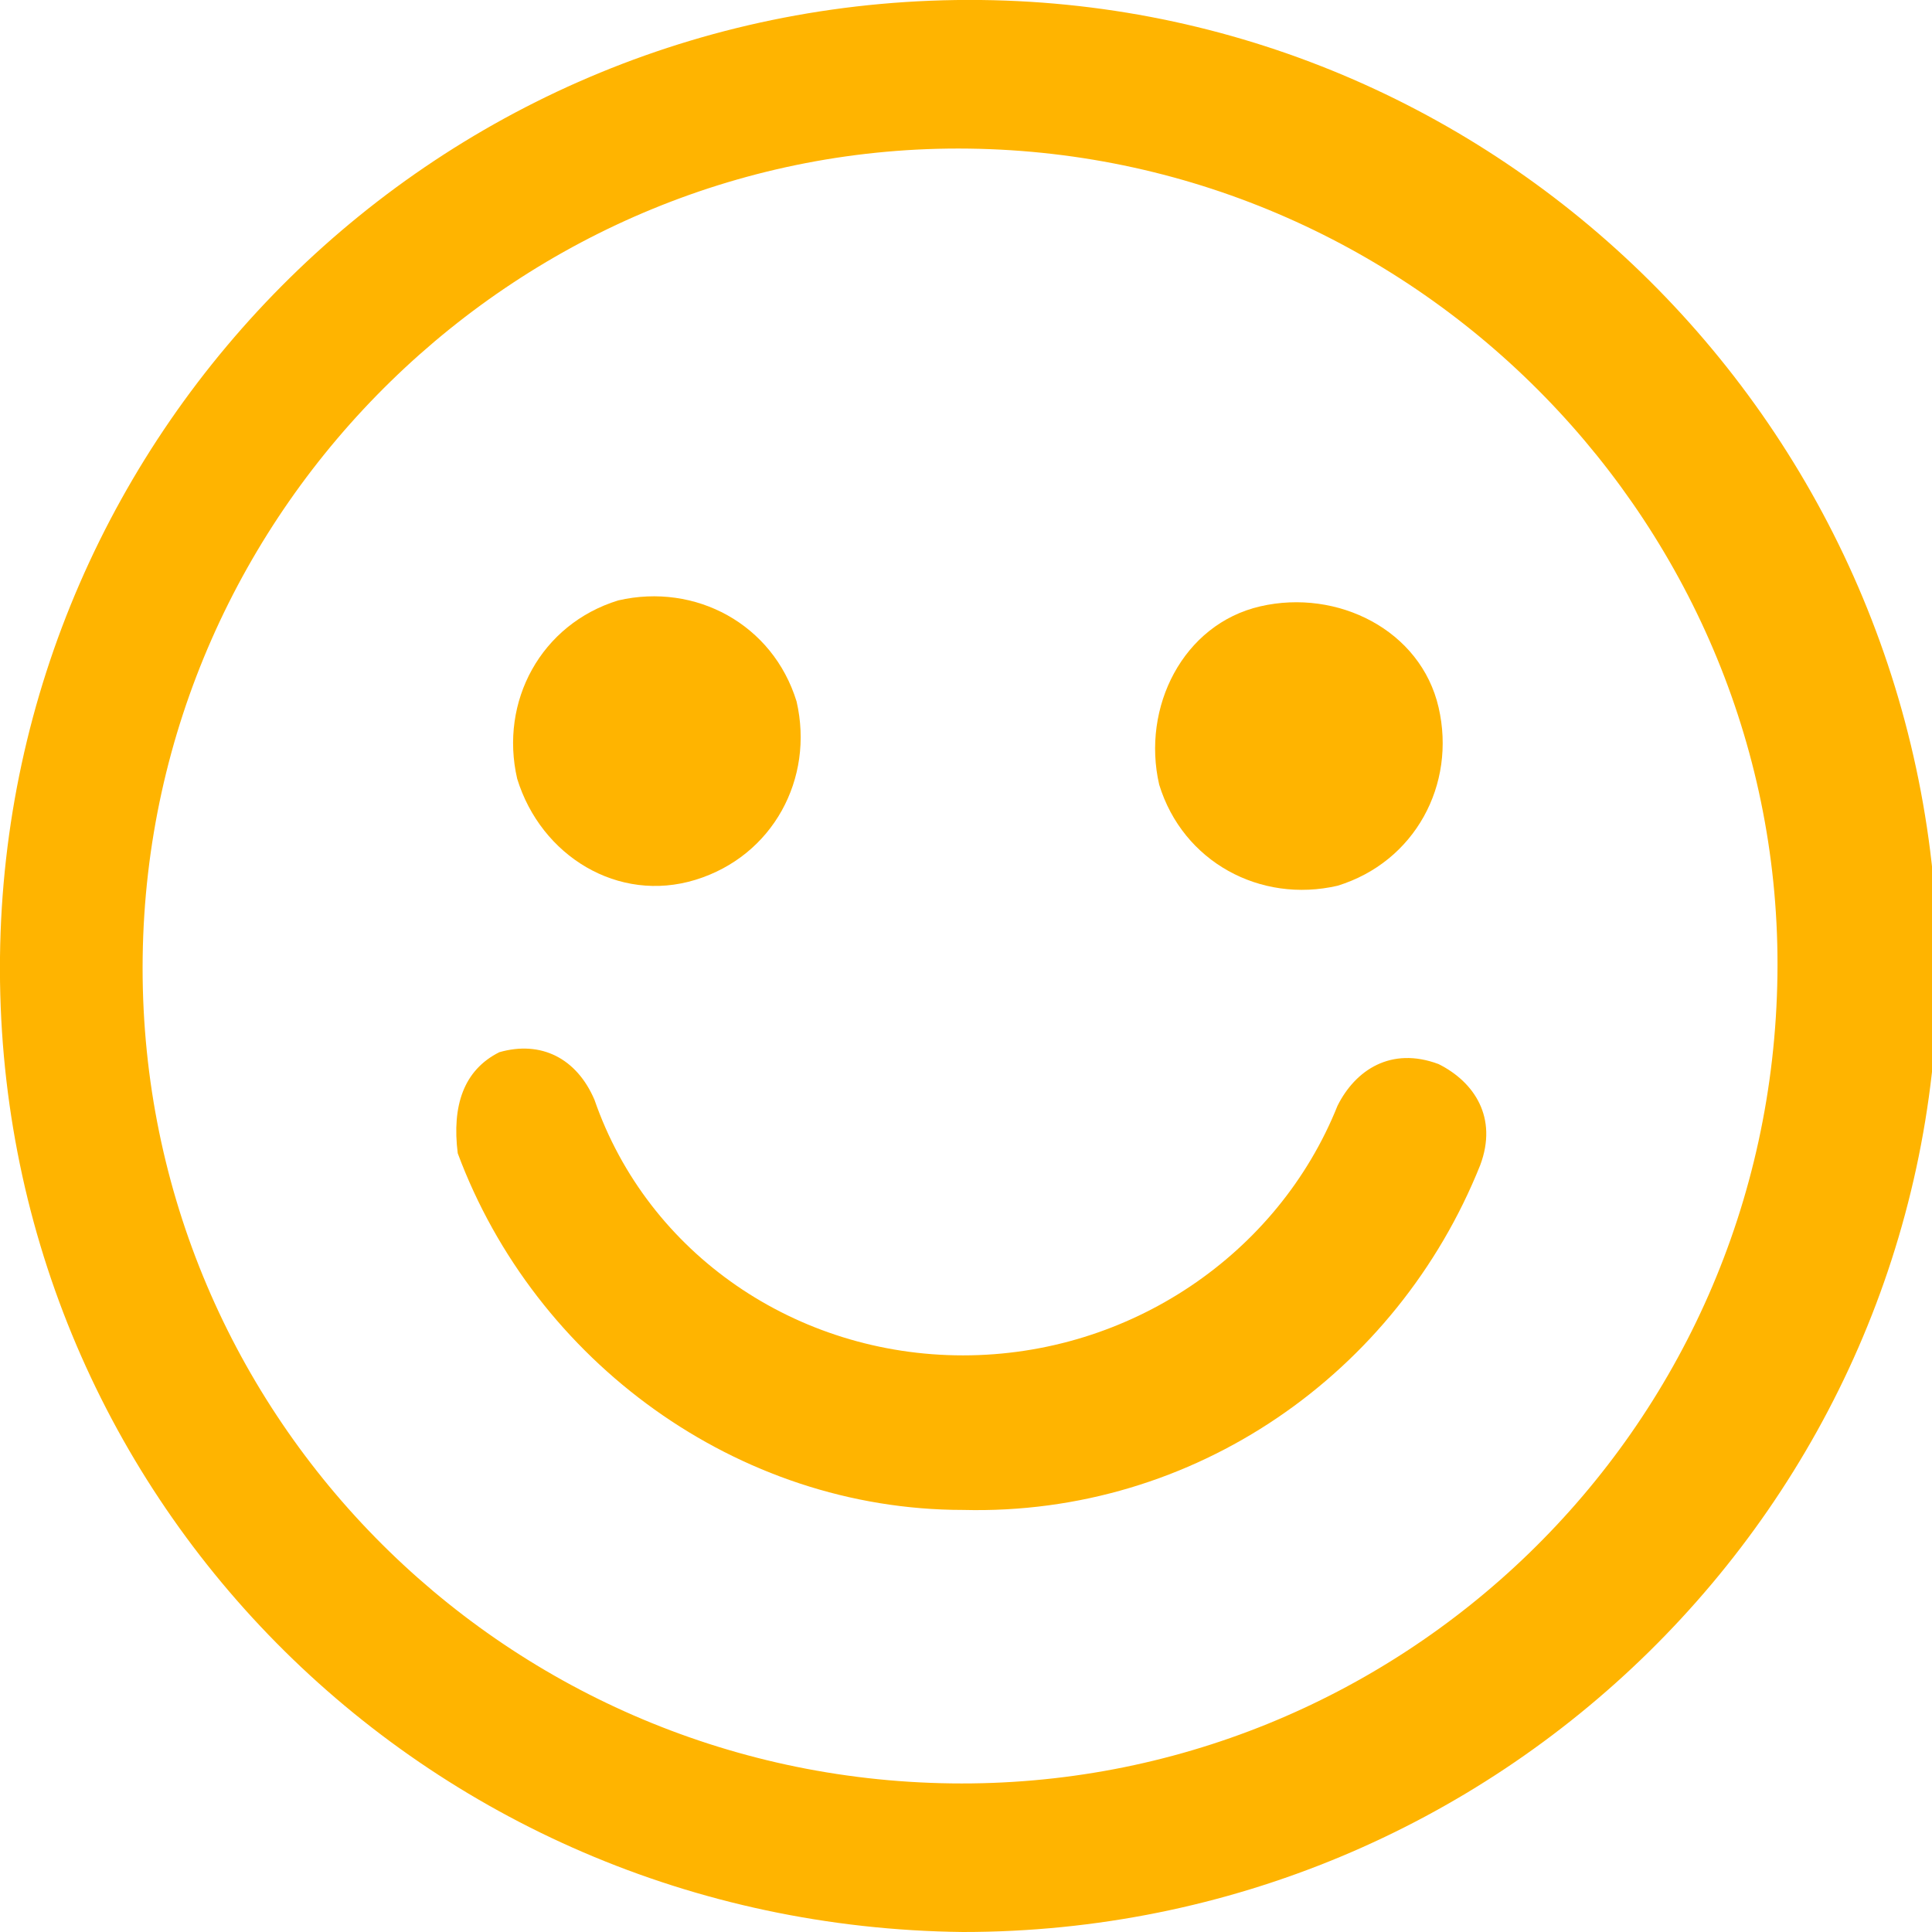
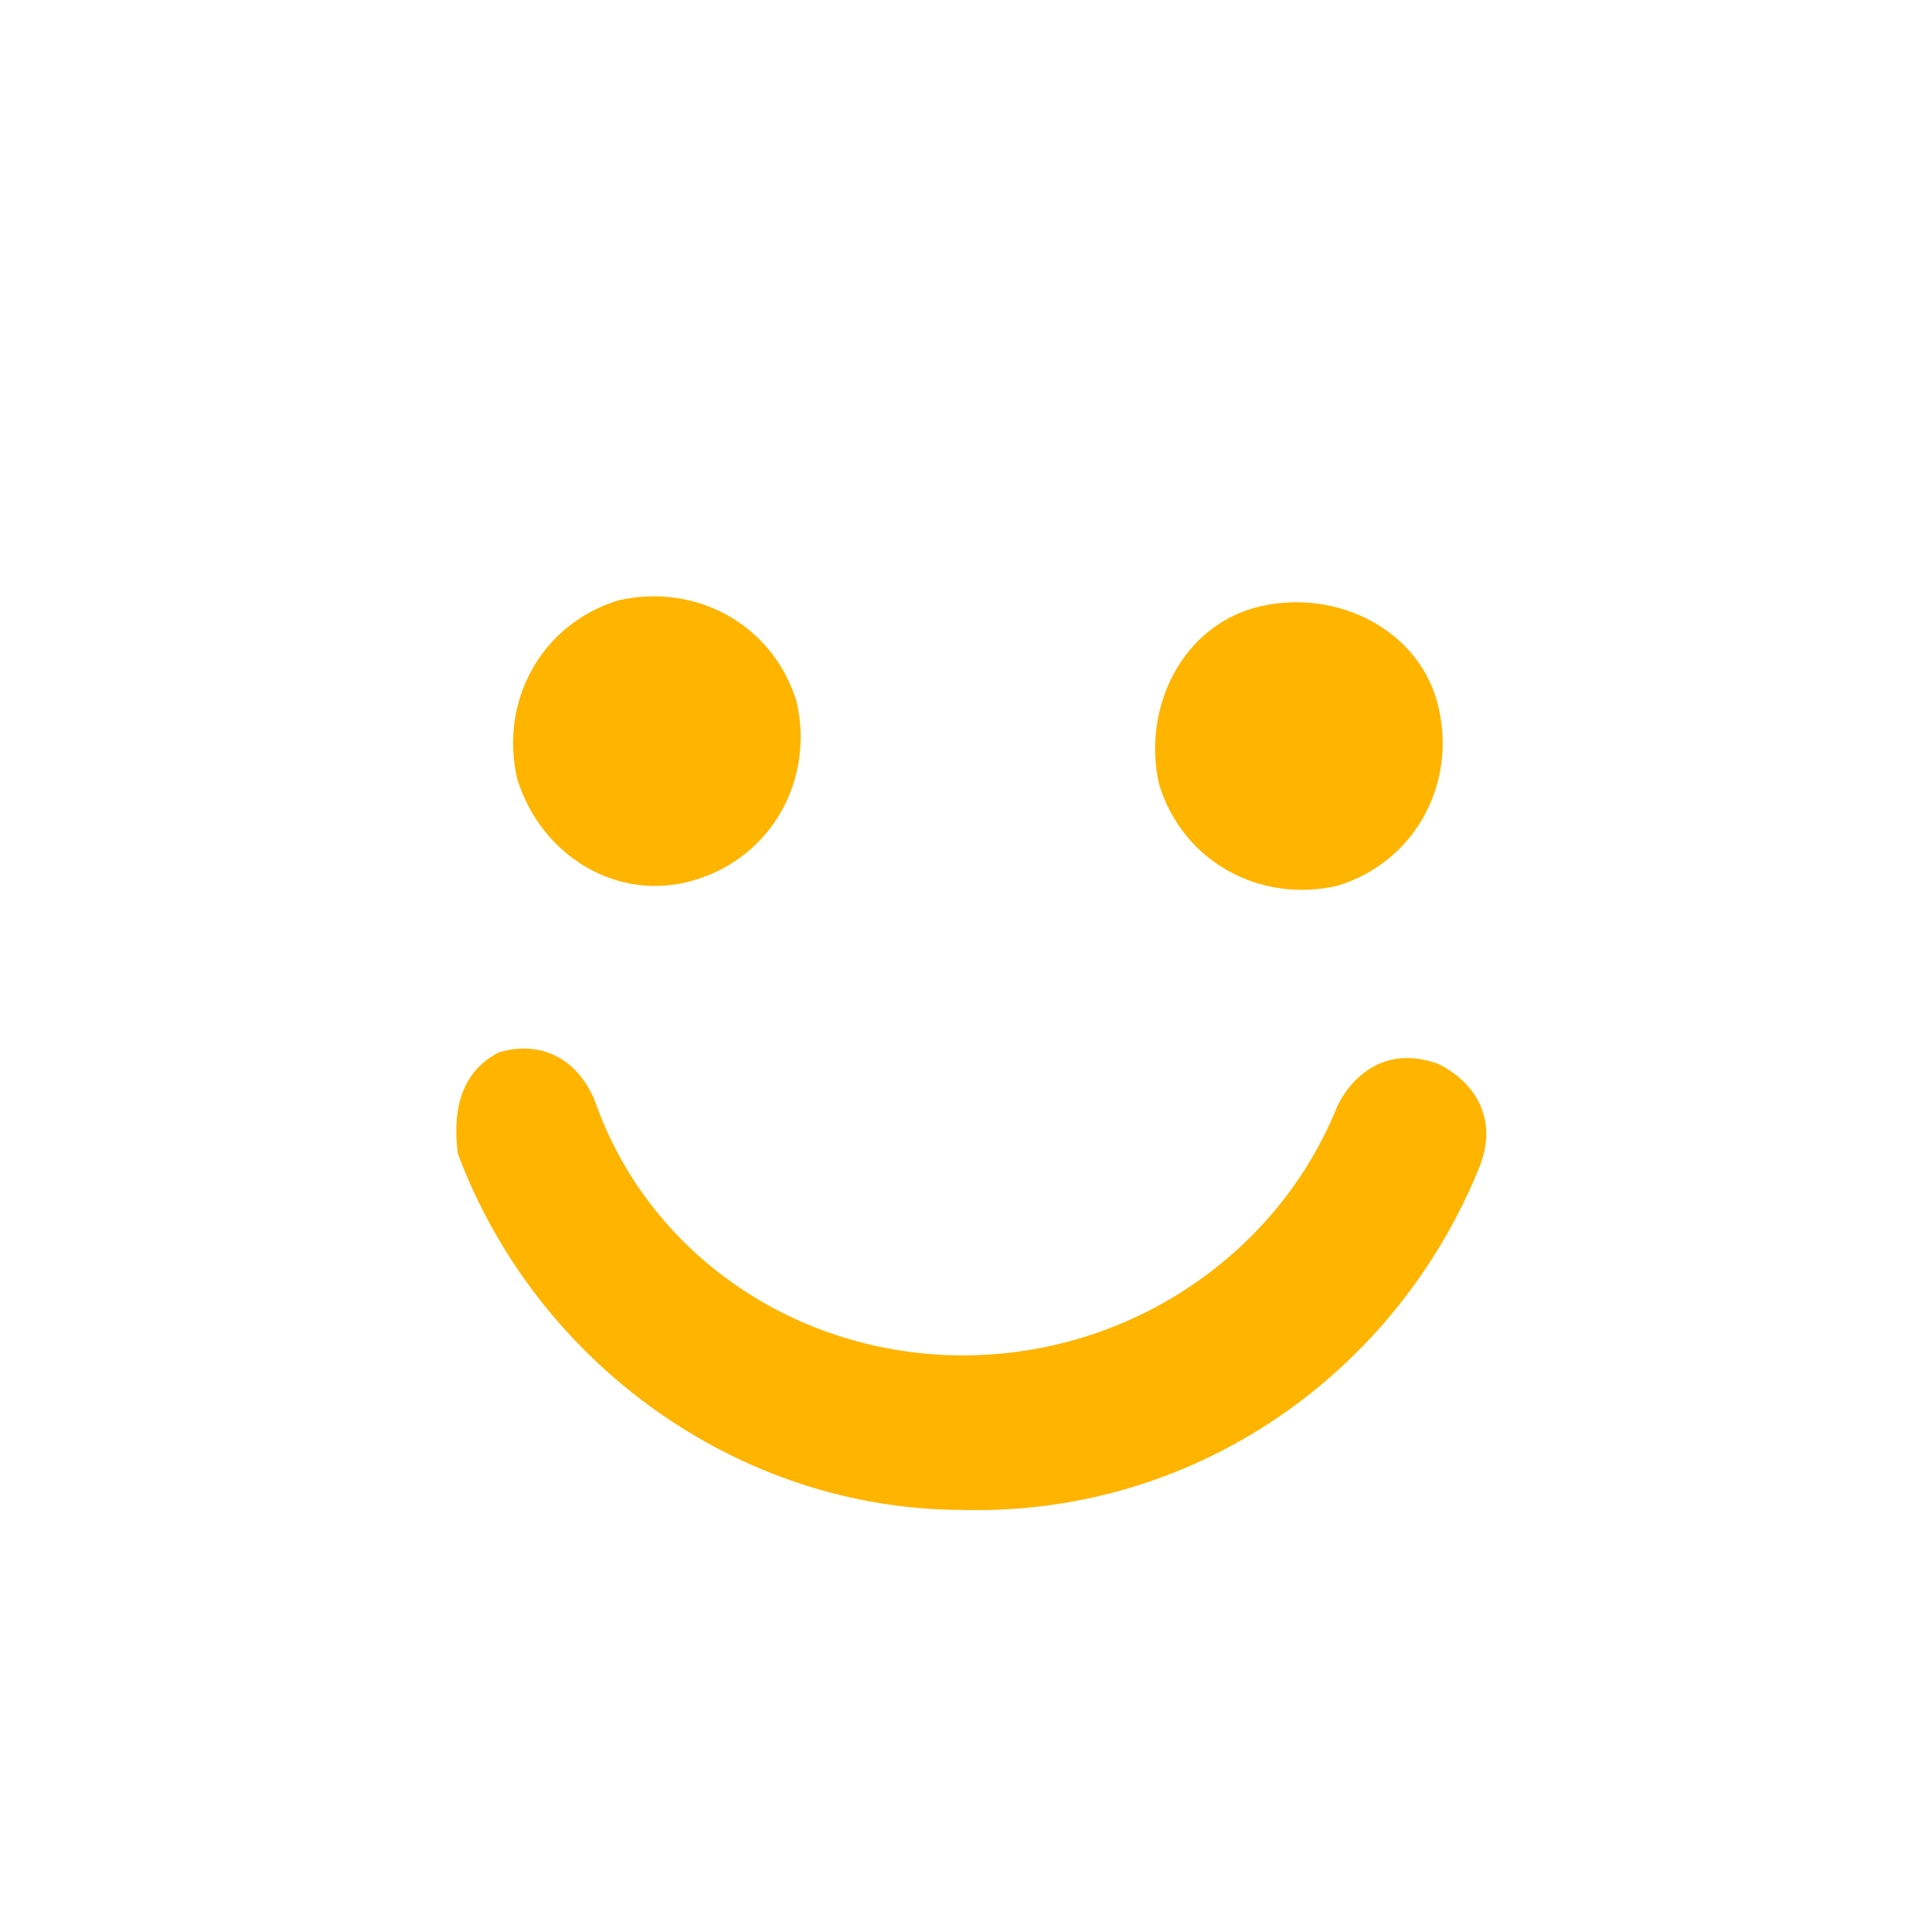
<svg xmlns="http://www.w3.org/2000/svg" version="1.1" id="Layer_2_00000153671366343415780180000015153289386520920762_" x="0px" y="0px" viewBox="0 0 32.5 32.5" style="enable-background:new 0 0 32.5 32.5;" xml:space="preserve">
  <style type="text/css">
	.st0{fill:none;}
	.st1{display:none;opacity:0.5;}
	.st2{display:inline;fill-rule:evenodd;clip-rule:evenodd;fill:#FFB400;}
	.st3{display:inline;fill:#FFB400;}
	.st4{display:none;fill-rule:evenodd;clip-rule:evenodd;fill:#FFB400;}
	.st5{display:none;fill:#FFB400;}
	.st6{fill-rule:evenodd;clip-rule:evenodd;fill:#FFB400;}
	.st7{fill:#FFB400;}
</style>
  <g id="Layer_1-2">
    <g id="Frame_4">
      <rect x="-302.5" y="-407.5" class="st0" width="1080" height="1080" />
    </g>
    <g>
      <g class="st1">
        <path class="st2" d="M-110.6,228c2.5-8.6,11.5-13.5,20.2-11c8.6,2.5,13.5,11.5,11,20.2c-2.5,8.6-11.5,13.5-20.2,11     C-108.1,245.7-113.1,236.7-110.6,228z M-81.9,236.5c2.2-7.2-2-14.9-9.3-17c-7.2-2.2-14.9,2-17,9.3c-2.2,7.2,2,14.9,9.3,17     C-91.7,247.9-84.1,243.8-81.9,236.5L-81.9,236.5z" />
        <path class="st3" d="M-103,231.8c0.7,0,1.3,0.5,1.4,1.2c0.2,2.7,2.1,5,4.8,5.9c2.7,0.8,5.6-0.2,7.2-2.3c0.4-0.5,1.2-0.7,1.8-0.3     c0.5,0.5,0.7,1.2,0.3,1.8c-2.3,3-6.2,4.3-9.9,3.2s-6.3-4.3-6.6-8.1C-104.1,232.4-103.6,231.9-103,231.8L-103,231.8L-103,231.8z" />
        <path class="st3" d="M-98.9,229.9c1.3,0,2.4-1.1,2.4-2.4s-1.1-2.4-2.4-2.4s-2.4,1.1-2.4,2.4S-100.3,229.9-98.9,229.9z" />
-         <path class="st3" d="M-88.7,233c1.3,0,2.4-1.1,2.4-2.4s-1.1-2.4-2.4-2.4s-2.4,1.1-2.4,2.4S-90,233-88.7,233z" />
      </g>
      <g class="st1">
        <path class="st2" d="M-61.6-37.6c-4.5-7.8-1.8-17.7,5.9-22.2c7.8-4.5,17.7-1.8,22.2,6s1.8,17.7-6,22.2     C-47.2-27.2-57.1-29.9-61.6-37.6z M-35.8-52.6c-3.8-6.6-12.2-8.7-18.7-5c-6.6,3.8-8.7,12.2-5.1,18.7c3.8,6.6,12.2,8.7,18.7,5     C-34.3-37.7-32.1-46.1-35.8-52.6L-35.8-52.6z" />
        <path class="st3" d="M-53.7-40.5c0.4-0.5,1.3-0.6,1.8-0.2c2.1,1.7,5,2,7.5,0.5c2.4-1.4,3.7-4.1,3.2-6.8c-0.1-0.7,0.4-1.4,1-1.4     c0.7-0.1,1.4,0.4,1.4,1c0.6,3.7-1.2,7.5-4.5,9.5c-3.3,2-7.6,1.6-10.5-0.8c-0.5-0.5-0.6-1.3-0.2-1.8L-53.7-40.5L-53.7-40.5z" />
        <path class="st3" d="M-54.1-44c1.4,0,2.4-1.1,2.4-2.4s-1.1-2.4-2.4-2.4s-2.4,1.1-2.4,2.4S-55.4-44-54.1-44z" />
-         <path class="st3" d="M-44.8-49.4c1.4,0,2.4-1.1,2.4-2.4s-1.1-2.4-2.4-2.4s-2.4,1.1-2.4,2.4S-46.1-49.4-44.8-49.4z" />
+         <path class="st3" d="M-44.8-49.4c1.4,0,2.4-1.1,2.4-2.4s-1.1-2.4-2.4-2.4s-2.4,1.1-2.4,2.4z" />
      </g>
      <g class="st1">
        <path class="st2" d="M39.4-8.7c8.8,1.3,15.1,9.5,13.7,18.4c-1.3,8.8-9.5,15.1-18.4,13.7C25.9,22.1,19.7,13.9,21,5     S30.5-10.1,39.4-8.7L39.4-8.7z M35.2,20.9c7.5,1.1,14.4-4.1,15.5-11.6c1.1-7.5-4.1-14.4-11.6-15.5C31.6-7.4,24.6-2.1,23.6,5.4     C22.5,12.8,27.7,19.8,35.2,20.9z" />
        <path class="st3" d="M36.8-0.6c0.2,0.7-0.3,1.4-1,1.5c-2.6,0.5-4.7,2.8-5,5.6c-0.4,2.8,1,5.5,3.3,6.8c0.6,0.4,0.8,1.1,0.5,1.7     c-0.4,0.6-1.1,0.8-1.7,0.5c-3.3-1.8-5.1-5.5-4.6-9.4c0.5-3.9,3.4-6.9,7.1-7.7c0.7-0.2,1.4,0.3,1.5,1L36.8-0.6L36.8-0.6z" />
        <path class="st3" d="M41.7,5.2c1.3,0,2.4-1.1,2.4-2.4S43,0.3,41.7,0.3s-2.4,1.1-2.4,2.4S40.3,5.2,41.7,5.2z" />
-         <path class="st3" d="M40.2,15.8c1.3,0,2.4-1.1,2.4-2.4S41.5,11,40.2,11s-2.4,1.1-2.4,2.4S38.8,15.8,40.2,15.8z" />
      </g>
      <path class="st4" d="M-68.4,74.4c8.9-0.8,16.7,5.9,17.5,14.8c0.8,8.9-5.9,16.7-14.8,17.5c-8.9,0.8-16.7-5.9-17.5-14.8    C-84,83-77.3,75.2-68.4,74.4L-68.4,74.4z M-65.8,104.3c7.5-0.6,13.1-7.3,12.4-14.8S-60.7,76.4-68.2,77    c-7.5,0.6-13.1,7.3-12.4,14.8S-73.3,104.9-65.8,104.3z" />
      <path class="st5" d="M-69.2,82.9c0.3,0.6,0,1.4-0.7,1.7c-2.4,1.2-3.9,3.8-3.7,6.6c0.2,2.8,2.2,5.2,4.8,5.9    c0.7,0.1,1.1,0.9,0.8,1.6c-0.1,0.7-0.9,1.1-1.6,0.8c-3.6-1-6.2-4.2-6.6-8c-0.3-3.9,1.8-7.5,5.1-9.1c0.6-0.3,1.4,0,1.7,0.7    L-69.2,82.9L-69.2,82.9z" />
      <path class="st5" d="M-64.8,82.9c-1.2,0.6-1.7,2.1-1,3.3s2.1,1.7,3.3,1s1.7-2.1,1-3.3S-63.6,82.3-64.8,82.9z" />
      <path class="st5" d="M-63.9,93.5c-1.2,0.6-1.7,2.1-1,3.3s2.1,1.7,3.3,1s1.7-2.1,1-3.3C-61.2,93.4-62.7,92.9-63.9,93.5z" />
      <g>
-         <path class="st6" d="M0,16.1C0.1,7.2,7.4-0.1,16.5,0c8.9,0.1,16.1,7.4,16.1,16.4c-0.1,8.9-7.4,16.1-16.4,16.1     C7.1,32.4-0.1,25.1,0,16.1z M29.9,16.4c0.1-7.5-6-13.8-13.6-13.9C8.8,2.4,2.5,8.5,2.4,16.1C2.3,23.7,8.4,29.9,16,30     C23.5,30.1,29.8,24.1,29.9,16.4z" />
        <path class="st7" d="M8.4,17.7c0.7-0.2,1.3,0.1,1.6,0.8c0.9,2.6,3.4,4.3,6.2,4.3c2.8,0,5.3-1.7,6.3-4.2c0.3-0.6,0.9-1,1.7-0.7     c0.6,0.3,1,0.9,0.7,1.7c-1.4,3.5-4.8,5.9-8.7,5.8c-3.8,0-7.2-2.5-8.5-6C7.6,18.6,7.8,18,8.4,17.7L8.4,17.7L8.4,17.7z" />
        <path class="st7" d="M11.7,14.8c1.3-0.4,2-1.7,1.7-3c-0.4-1.3-1.7-2-3-1.7c-1.3,0.4-2,1.7-1.7,3C9.1,14.4,10.4,15.2,11.7,14.8z" />
        <path class="st7" d="M22.5,14.9c1.3-0.4,2-1.7,1.7-3s-1.7-2-3-1.7s-2,1.7-1.7,3C19.9,14.5,21.2,15.2,22.5,14.9z" />
      </g>
      <g class="st1">
        <path class="st2" d="M-70.6,129.6c-8.7,2.2-17.6-3.1-19.6-11.8c-2.2-8.7,3.1-17.5,11.8-19.6c8.7-2.2,17.5,3.1,19.6,11.8     C-56.5,118.7-61.8,127.5-70.6,129.6L-70.6,129.6z M-77.9,100.6c-7.3,1.9-11.8,9.3-10,16.6c1.9,7.3,9.3,11.7,16.6,10     c7.3-1.9,11.7-9.3,10-16.6C-63.1,103.3-70.5,98.9-77.9,100.6L-77.9,100.6z" />
        <path class="st3" d="M-71.1,121.1c-0.4-0.6-0.2-1.4,0.3-1.8c2.2-1.5,3.2-4.3,2.6-7c-0.7-2.7-3-4.8-5.6-5     c-0.7-0.1-1.2-0.7-1.1-1.4c0.1-0.7,0.7-1.2,1.4-1.1c3.7,0.4,6.9,3.2,7.8,6.9c0.9,3.8-0.5,7.7-3.6,9.8     C-69.9,121.8-70.7,121.6-71.1,121.1L-71.1,121.1z" />
        <path class="st3" d="M-74.9,121.3c0.8-1.1,0.6-2.6-0.5-3.4s-2.6-0.6-3.4,0.5s-0.6,2.6,0.5,3.4S-75.7,122.3-74.9,121.3     L-74.9,121.3z" />
        <path class="st3" d="M-77.6,110.9c0.8-1.1,0.6-2.6-0.5-3.4s-2.6-0.6-3.4,0.5s-0.6,2.6,0.5,3.4C-79.9,112.2-78.4,112-77.6,110.9     L-77.6,110.9z" />
      </g>
      <g class="st1">
        <path class="st2" d="M-130.6,39.5c6.9,5.8,7.8,16,2.1,22.9c-5.8,6.9-16,7.8-22.9,2.1c-6.9-5.8-7.8-16-2.1-22.9     C-147.7,34.7-137.5,33.8-130.6,39.5z M-149.7,62.5c5.8,4.9,14.4,4.1,19.3-1.8c4.9-5.8,4.1-14.4-1.8-19.3     c-5.8-4.9-14.4-4.1-19.3,1.8C-156.4,49-155.6,57.6-149.7,62.5z" />
-         <path class="st3" d="M-137.1,44.9c-0.3,0.6-1,1-1.6,0.8c-2.5-0.9-5.4-0.1-7.2,2.1s-2.1,5.1-0.7,7.5c0.4,0.6,0.2,1.4-0.4,1.7     c-0.6,0.4-1.4,0.2-1.7-0.5c-1.9-3.2-1.5-7.4,1-10.4c2.5-3,6.5-4.1,10.1-2.9c0.6,0.3,1,1,0.8,1.6L-137.1,44.9L-137.1,44.9z" />
        <path class="st3" d="M-134.7,52.9c1.4,0,2.4-1.1,2.4-2.4s-1.1-2.4-2.4-2.4s-2.4,1.1-2.4,2.4S-136,52.9-134.7,52.9z" />
        <path class="st3" d="M-141.5,61.1c1.4,0,2.4-1.1,2.4-2.4s-1.1-2.4-2.4-2.4s-2.4,1.1-2.4,2.4S-142.8,61.1-141.5,61.1z" />
      </g>
    </g>
  </g>
</svg>